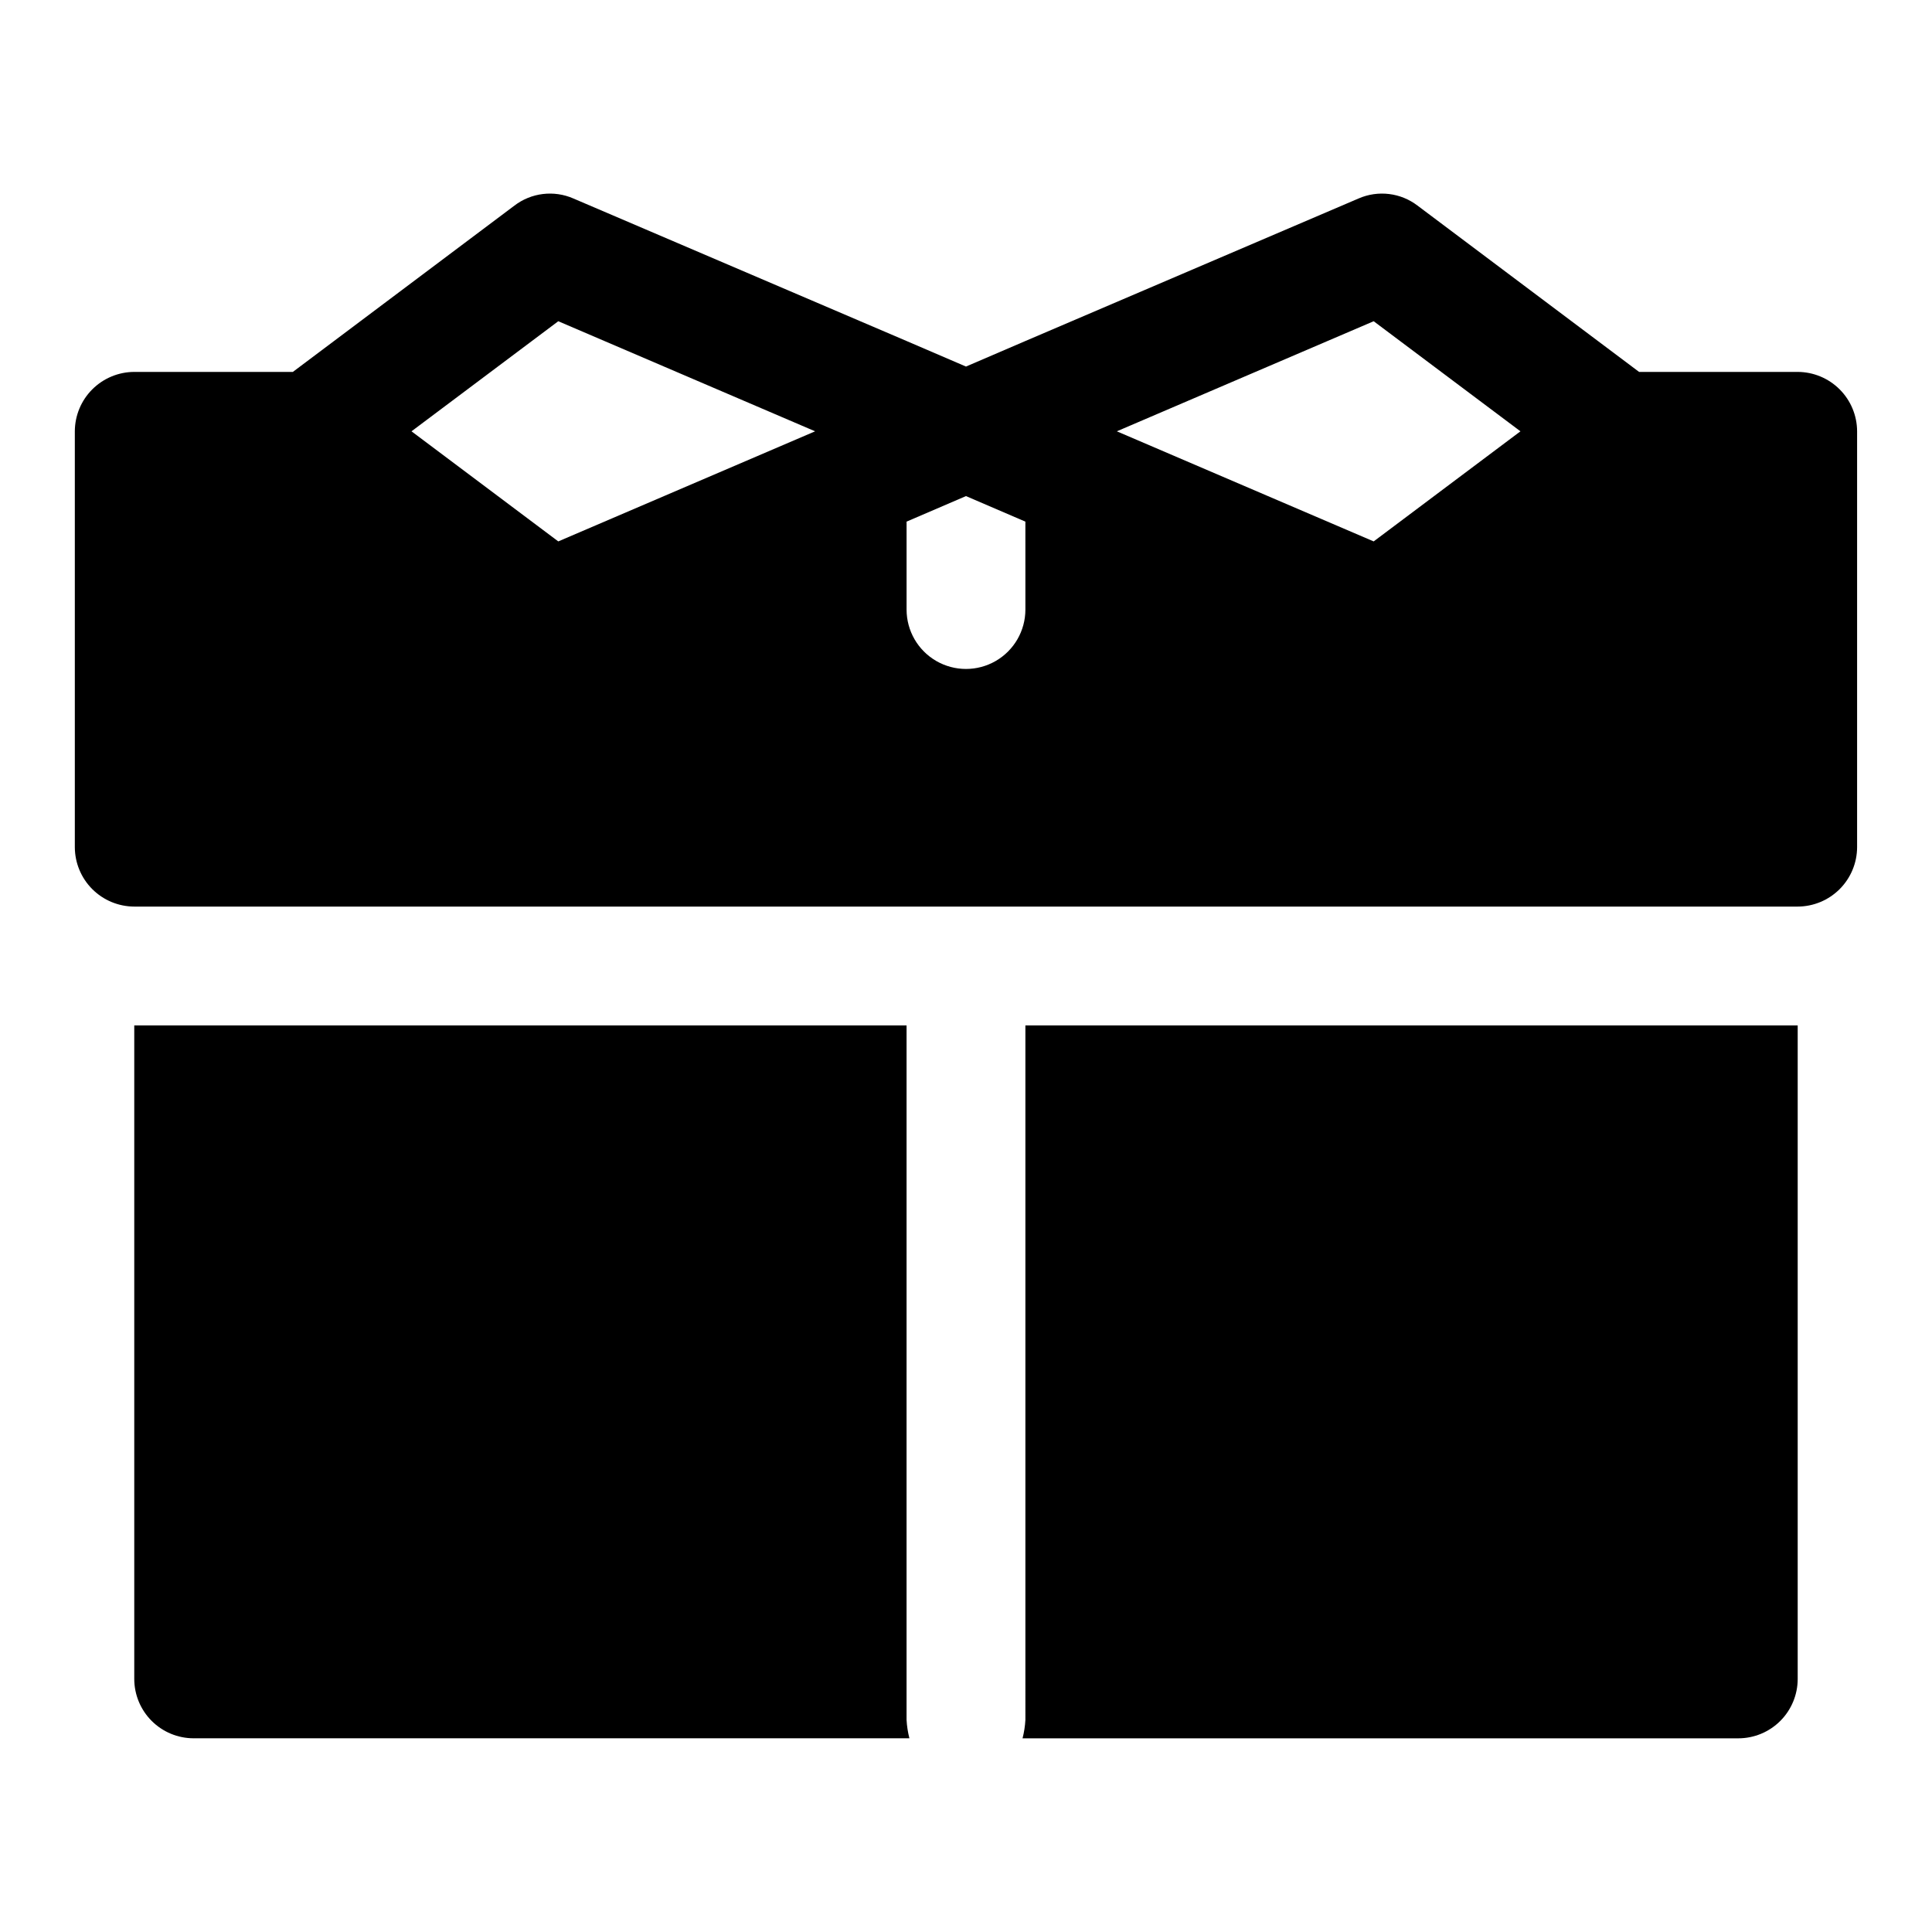
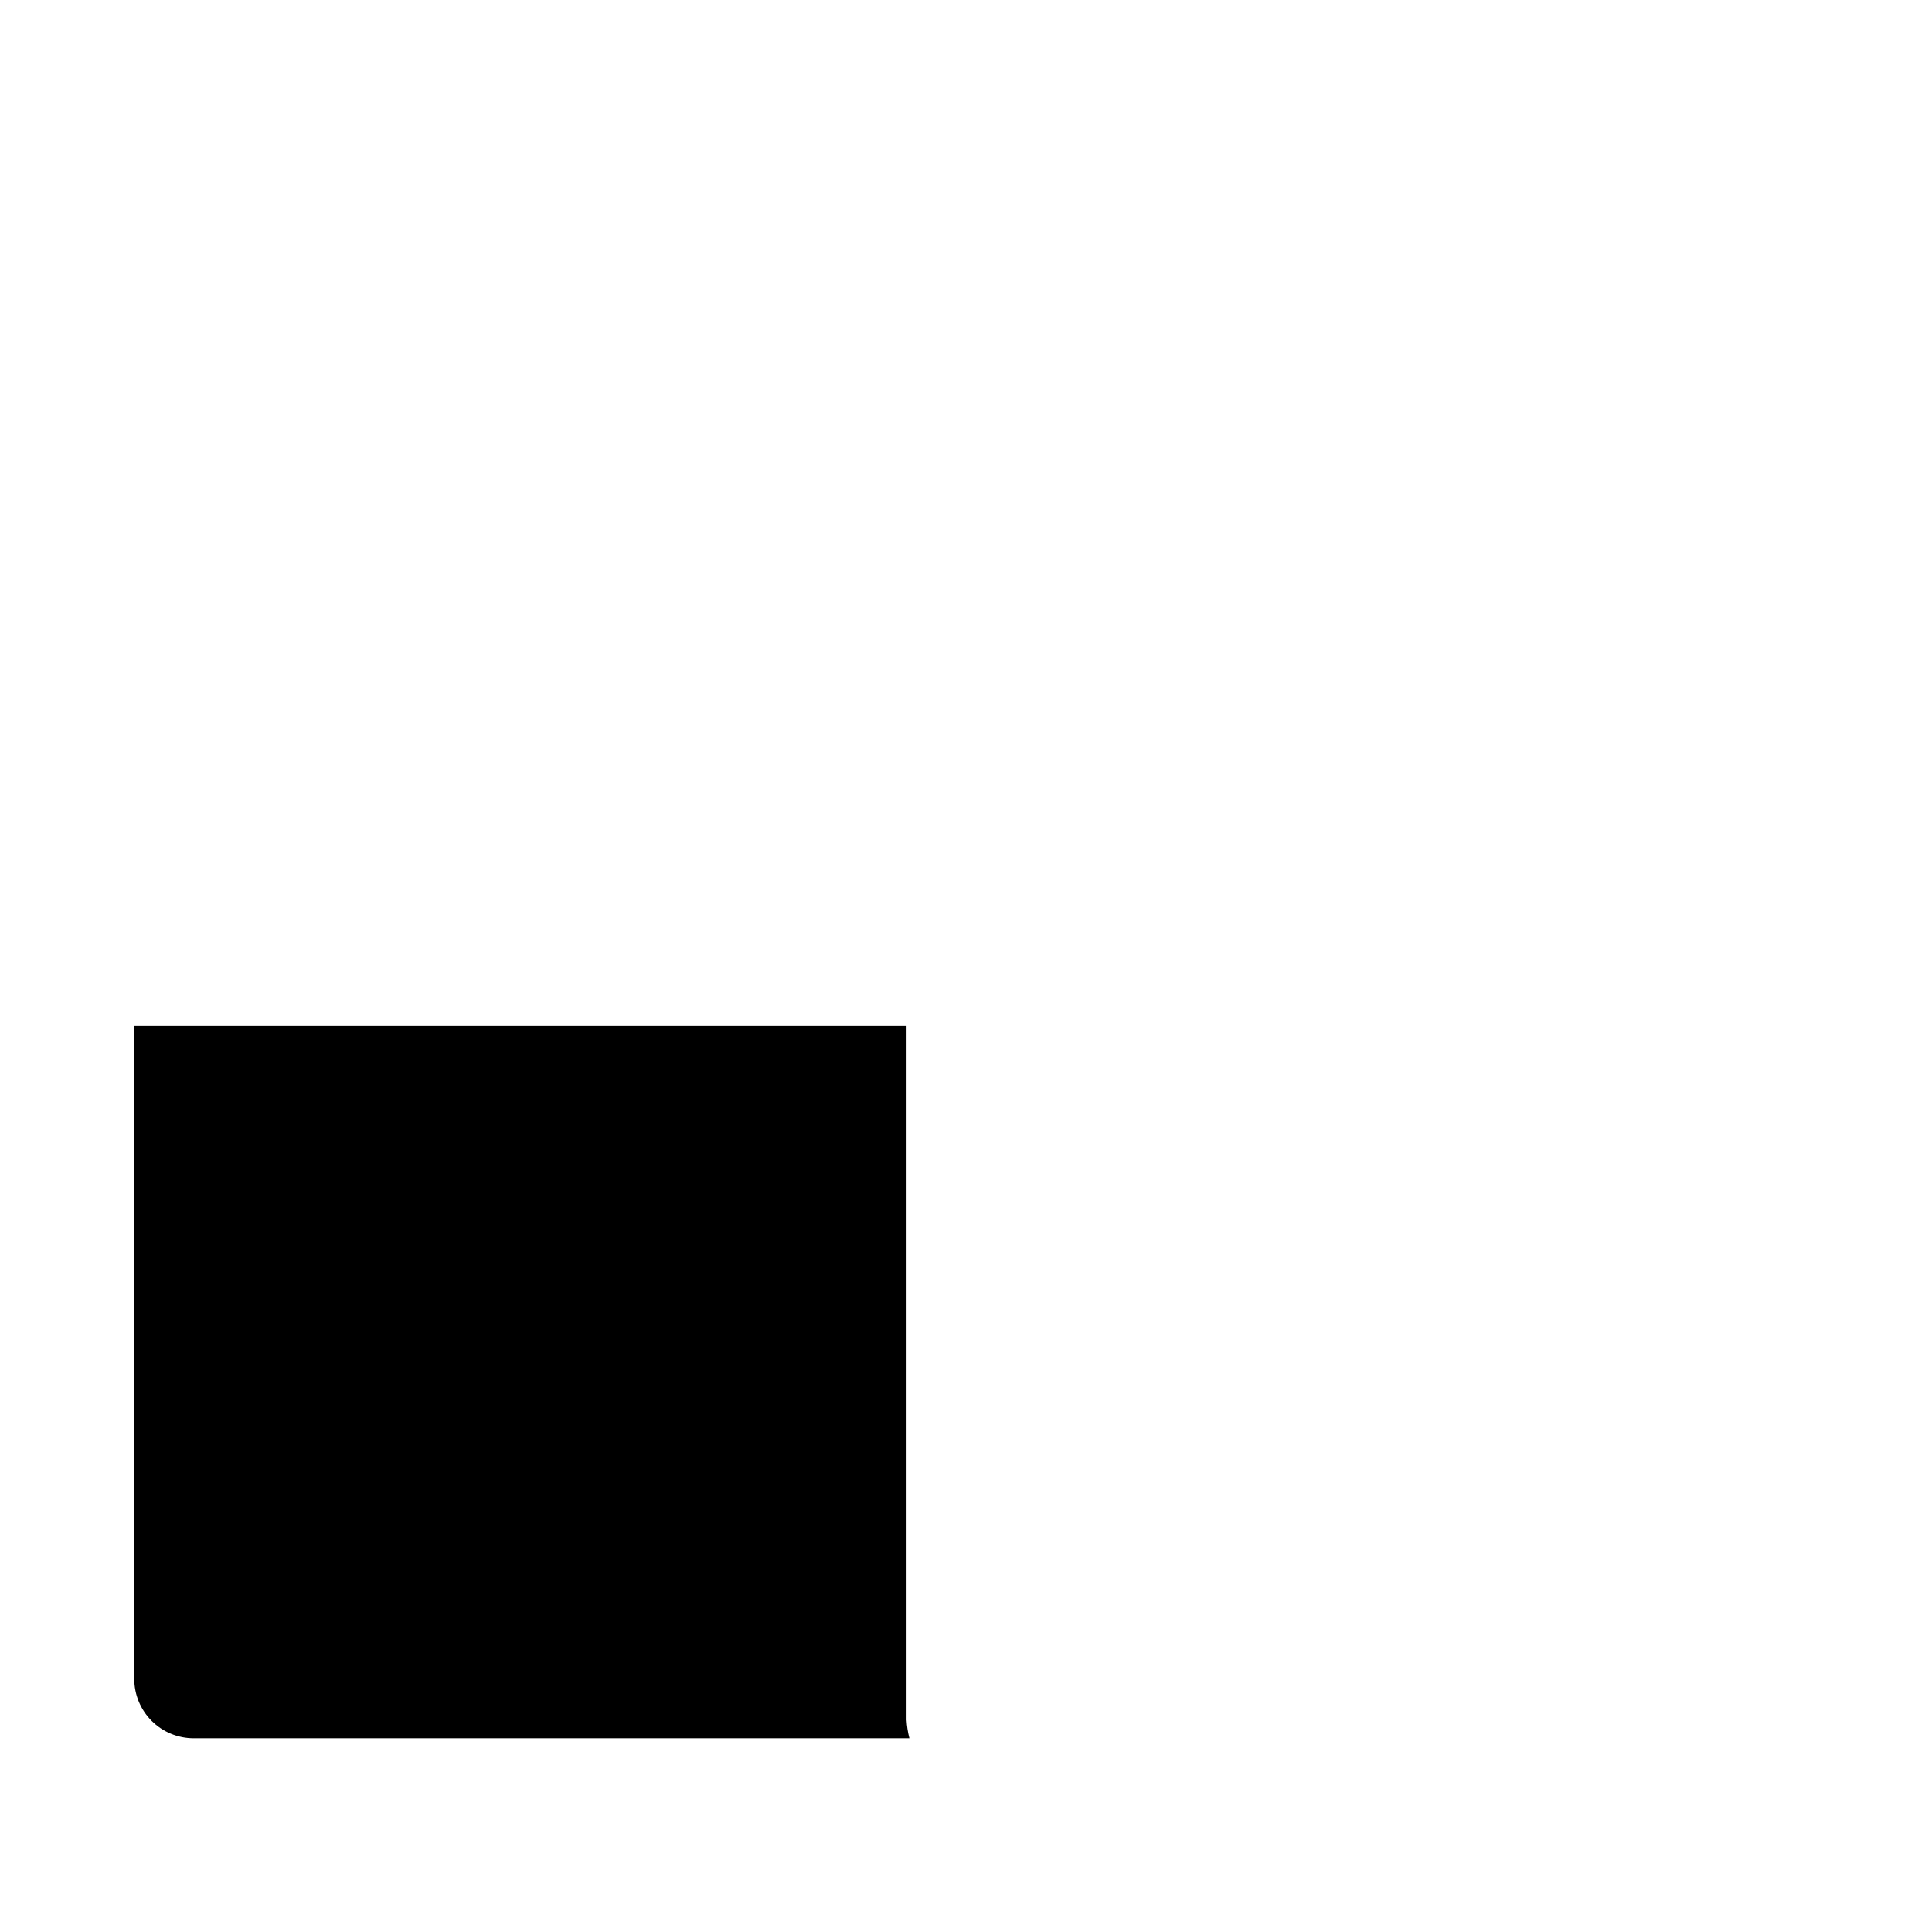
<svg xmlns="http://www.w3.org/2000/svg" fill="#000000" width="800px" height="800px" version="1.1" viewBox="144 144 512 512">
  <g>
-     <path d="m415.74 599.79c-0.09 1.648-0.344 3.285-0.754 4.883h189.68c4.176 0 8.18-1.66 11.133-4.613 2.953-2.953 4.609-6.957 4.609-11.133v-173.18h-204.67z" />
    <path d="m384.25 415.74h-204.67v173.18c0 4.176 1.66 8.18 4.609 11.133 2.953 2.953 6.957 4.613 11.133 4.613h189.68c-0.41-1.598-0.66-3.234-0.754-4.883z" />
-     <path d="m620.41 242.56h-42.035l-58.727-44.082c-2.195-1.676-4.797-2.731-7.535-3.062-2.742-0.332-5.519 0.07-8.051 1.172l-88.324 37.785-15.742 6.769-15.742-6.769-88.328-37.785c-2.531-1.102-5.309-1.504-8.051-1.172-2.738 0.332-5.34 1.387-7.535 3.062l-58.727 44.082h-42.035c-4.172 0.012-8.168 1.676-11.121 4.625-2.949 2.949-4.609 6.945-4.625 11.117v110.21c0.016 4.172 1.676 8.168 4.625 11.117 2.953 2.949 6.949 4.613 11.121 4.625h440.83c4.172-0.012 8.172-1.676 11.121-4.625 2.949-2.949 4.613-6.945 4.625-11.117v-110.21c-0.012-4.172-1.676-8.168-4.625-11.117-2.949-2.949-6.949-4.613-11.121-4.625zm-328.46 44.918-38.898-29.176 38.898-29.172 68.066 29.172zm123.79 18.059c0 5.625-3 10.82-7.871 13.633s-10.875 2.812-15.746 0-7.871-8.008-7.871-13.633v-23.301l15.742-6.769 15.742 6.769zm92.297-18.059-68.066-29.176 68.066-29.172 38.898 29.172z" />
  </g>
</svg>